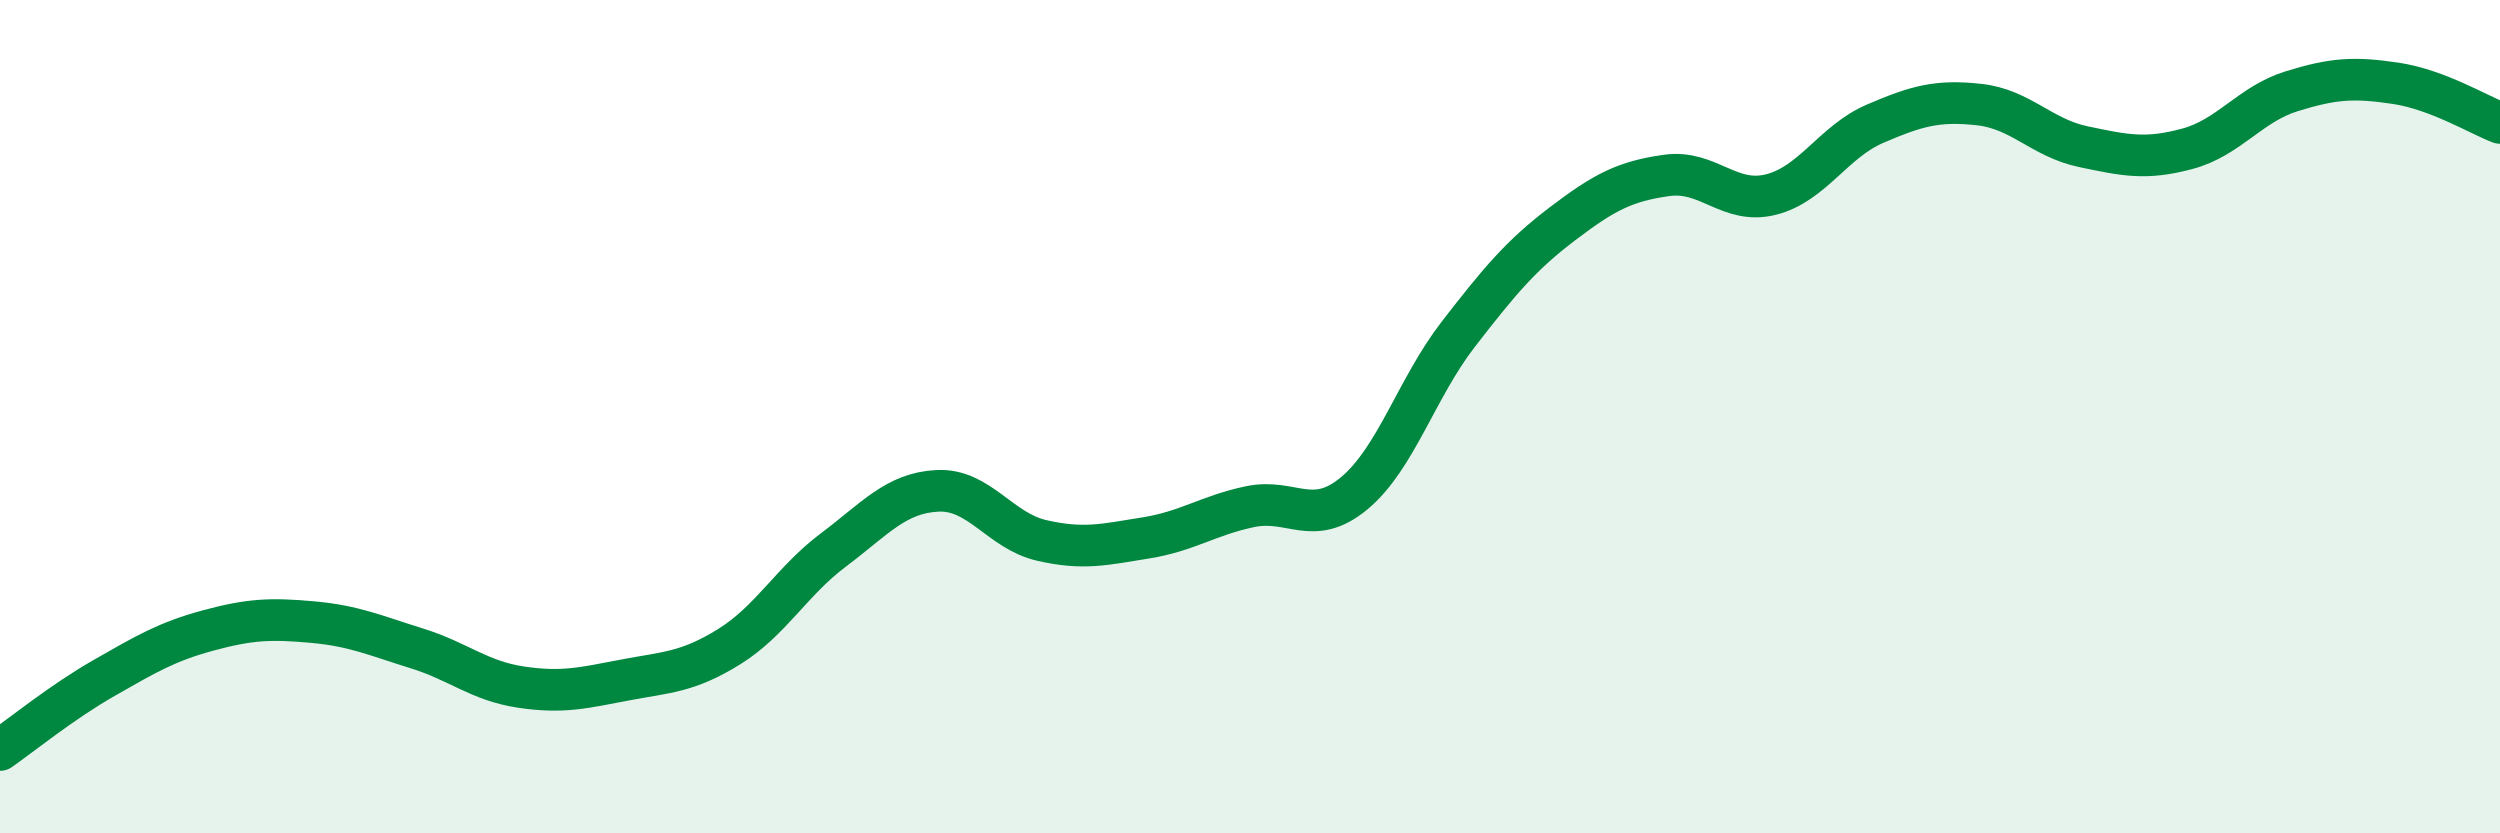
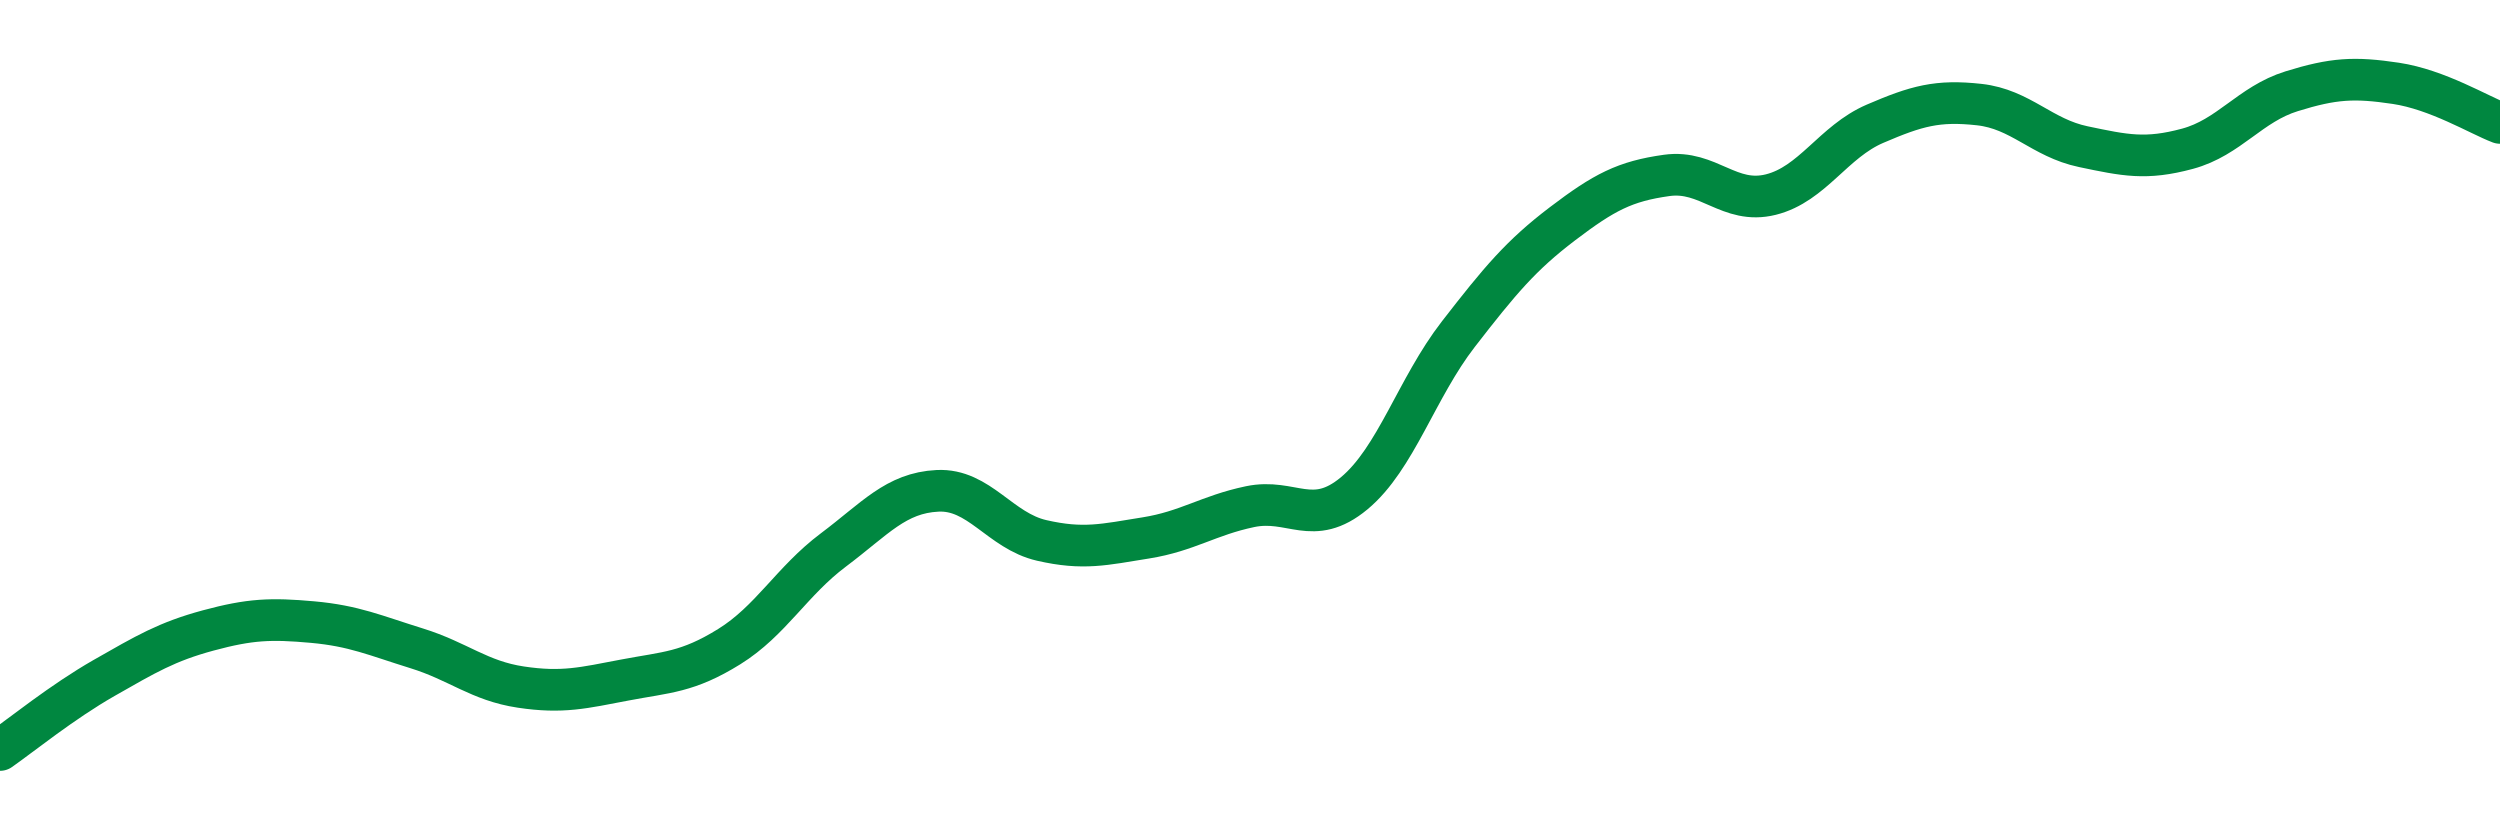
<svg xmlns="http://www.w3.org/2000/svg" width="60" height="20" viewBox="0 0 60 20">
-   <path d="M 0,18 C 0.5,17.65 1.5,16.84 2.5,16.27 C 3.5,15.7 4,15.4 5,15.13 C 6,14.86 6.5,14.84 7.5,14.93 C 8.5,15.02 9,15.25 10,15.56 C 11,15.87 11.5,16.34 12.5,16.49 C 13.5,16.64 14,16.51 15,16.32 C 16,16.13 16.5,16.14 17.5,15.52 C 18.5,14.9 19,13.95 20,13.2 C 21,12.45 21.5,11.83 22.5,11.78 C 23.5,11.73 24,12.74 25,12.97 C 26,13.2 26.5,13.07 27.5,12.91 C 28.5,12.75 29,12.37 30,12.16 C 31,11.95 31.5,12.67 32.5,11.84 C 33.5,11.01 34,9.31 35,8.02 C 36,6.73 36.5,6.13 37.5,5.37 C 38.5,4.61 39,4.35 40,4.21 C 41,4.07 41.5,4.92 42.5,4.67 C 43.5,4.42 44,3.4 45,2.97 C 46,2.54 46.5,2.4 47.5,2.51 C 48.5,2.62 49,3.31 50,3.52 C 51,3.73 51.5,3.84 52.5,3.57 C 53.5,3.3 54,2.5 55,2.19 C 56,1.88 56.5,1.85 57.5,2 C 58.5,2.15 59.5,2.76 60,2.95L60 20L0 20Z" fill="#008740" opacity="0.1" stroke-linecap="round" stroke-linejoin="round" />
  <path d="M 0,18 C 0.5,17.65 1.5,16.84 2.5,16.27 C 3.5,15.7 4,15.4 5,15.13 C 6,14.86 6.5,14.84 7.5,14.93 C 8.5,15.02 9,15.25 10,15.56 C 11,15.87 11.5,16.34 12.5,16.49 C 13.5,16.64 14,16.51 15,16.32 C 16,16.13 16.5,16.14 17.5,15.52 C 18.5,14.9 19,13.95 20,13.2 C 21,12.45 21.5,11.83 22.5,11.78 C 23.5,11.73 24,12.74 25,12.97 C 26,13.2 26.5,13.07 27.5,12.91 C 28.5,12.75 29,12.37 30,12.16 C 31,11.95 31.5,12.67 32.5,11.84 C 33.5,11.01 34,9.31 35,8.02 C 36,6.73 36.5,6.13 37.5,5.37 C 38.5,4.61 39,4.35 40,4.21 C 41,4.07 41.5,4.92 42.5,4.67 C 43.5,4.42 44,3.4 45,2.97 C 46,2.54 46.5,2.4 47.5,2.51 C 48.5,2.62 49,3.31 50,3.52 C 51,3.73 51.5,3.84 52.5,3.57 C 53.5,3.3 54,2.5 55,2.19 C 56,1.88 56.5,1.85 57.5,2 C 58.5,2.15 59.5,2.76 60,2.95" stroke="#008740" stroke-width="1" fill="none" stroke-linecap="round" stroke-linejoin="round" />
</svg>